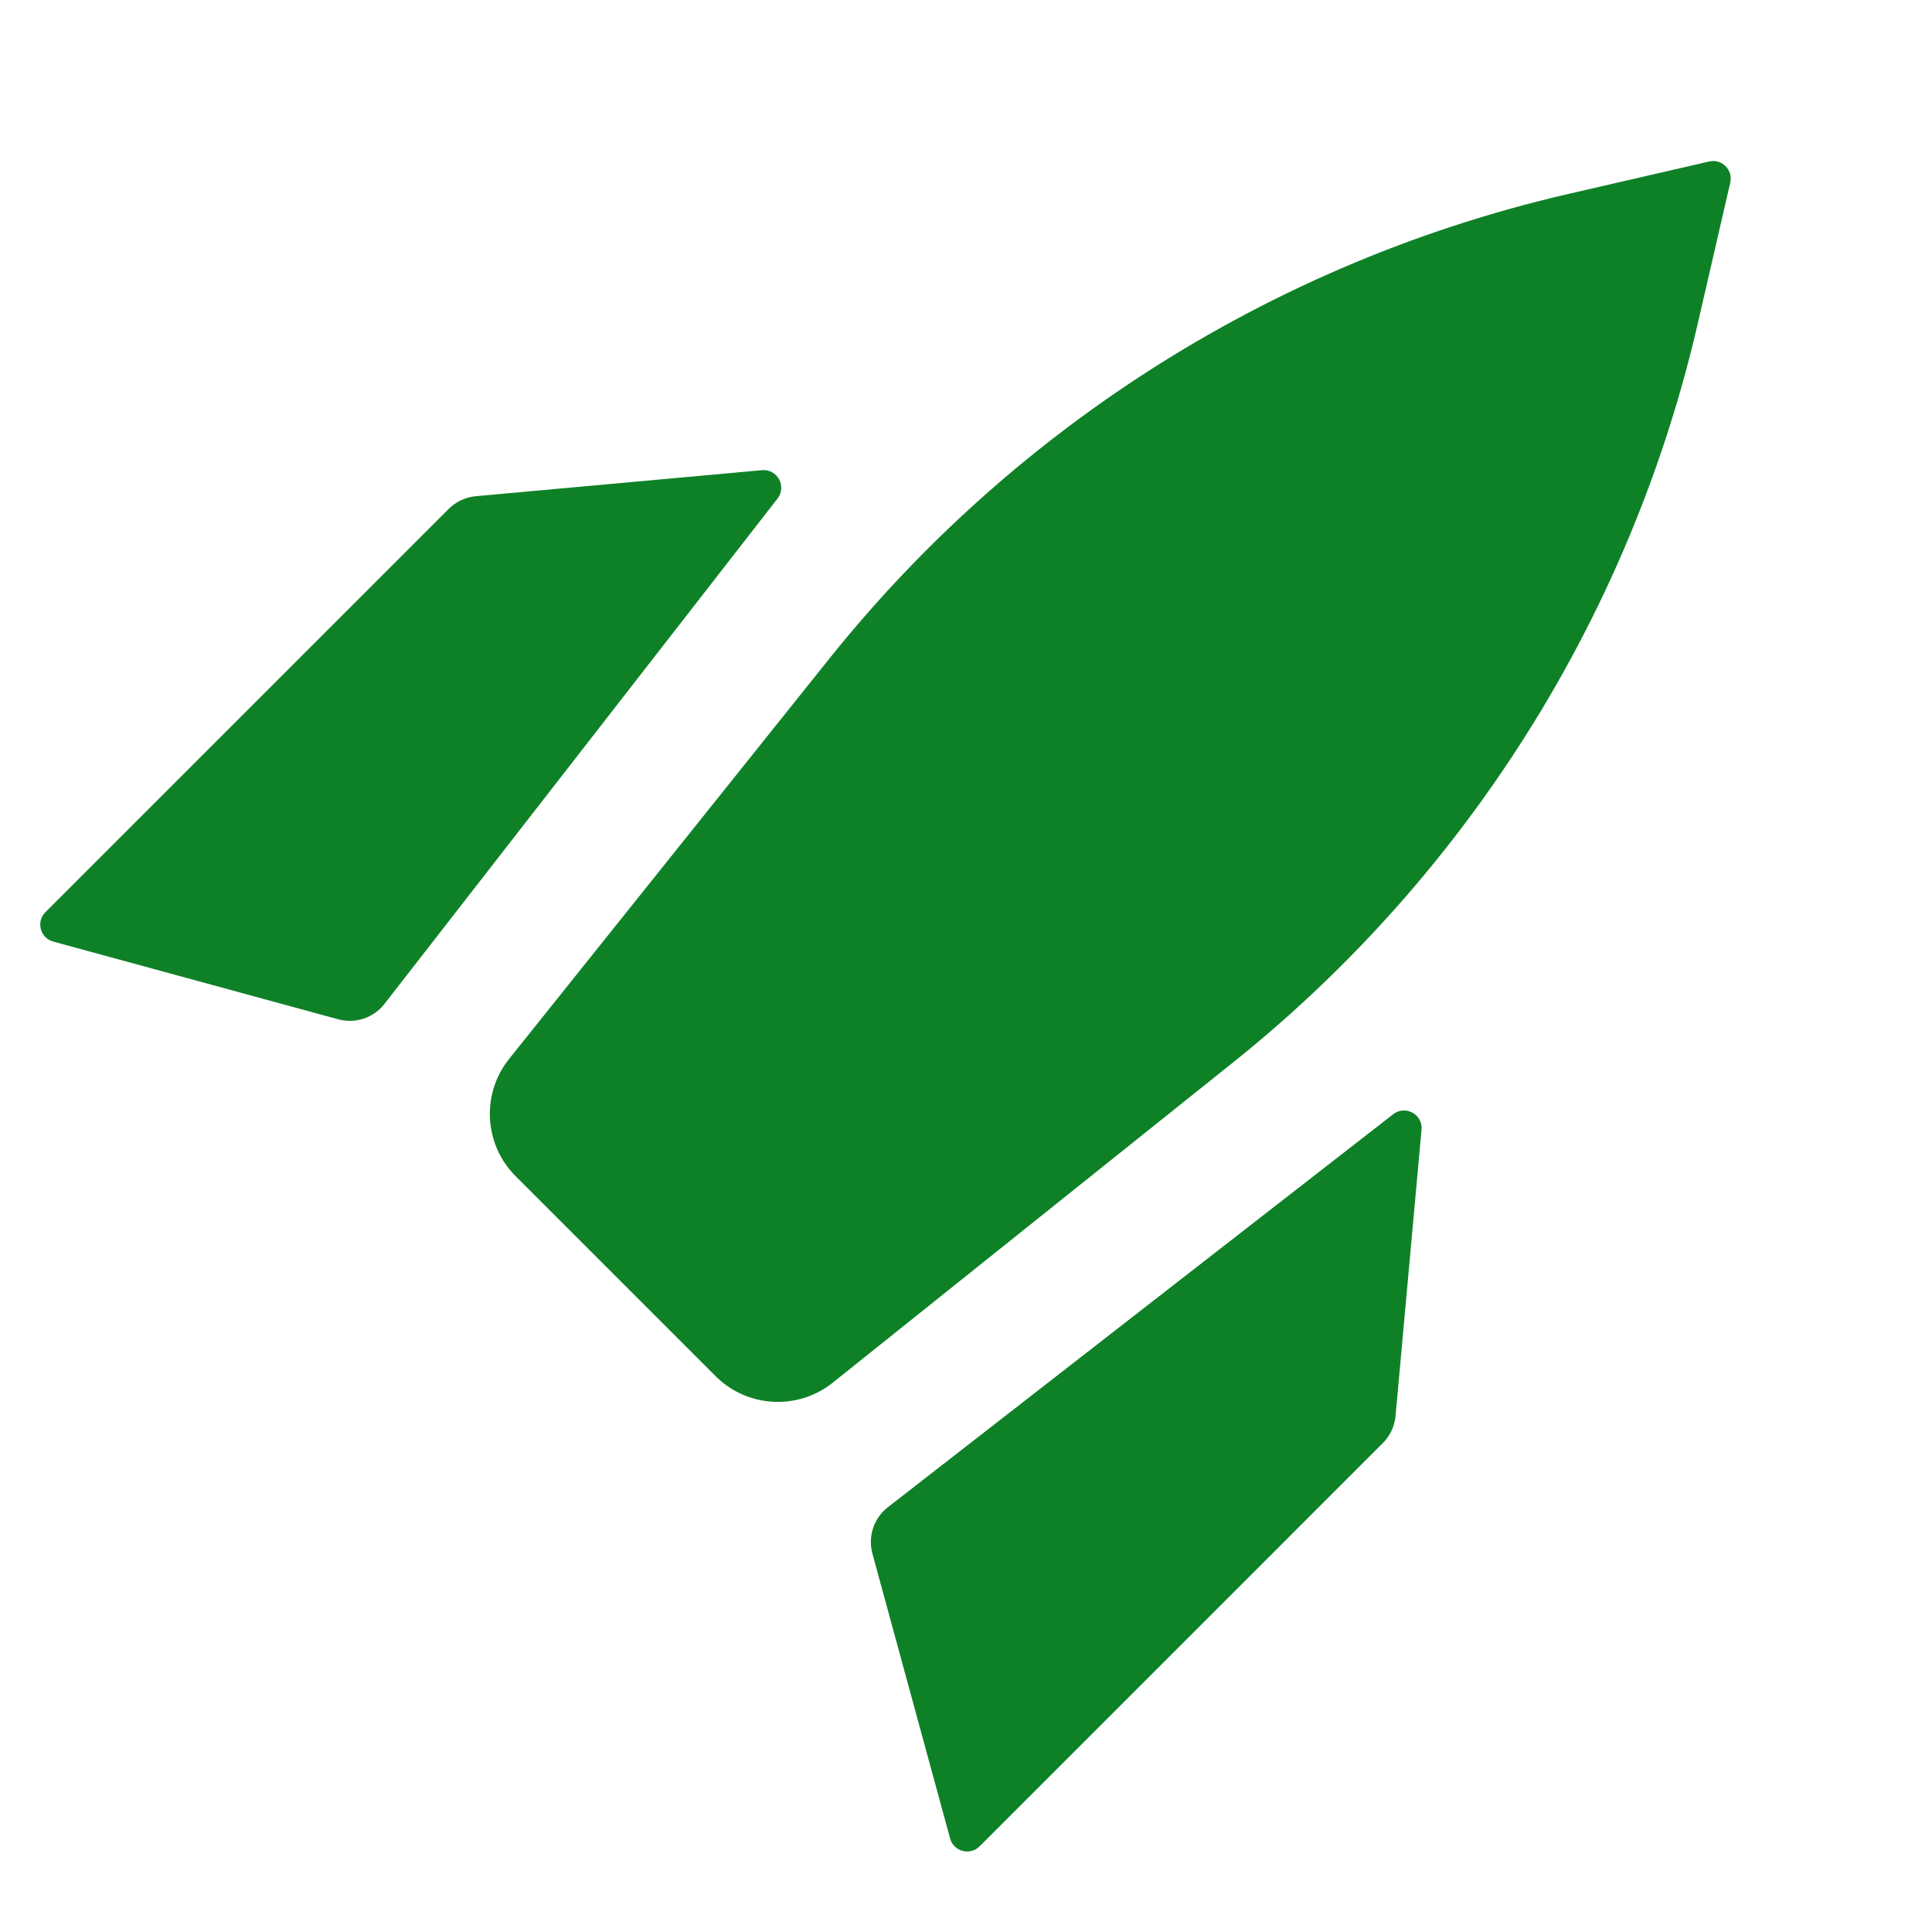
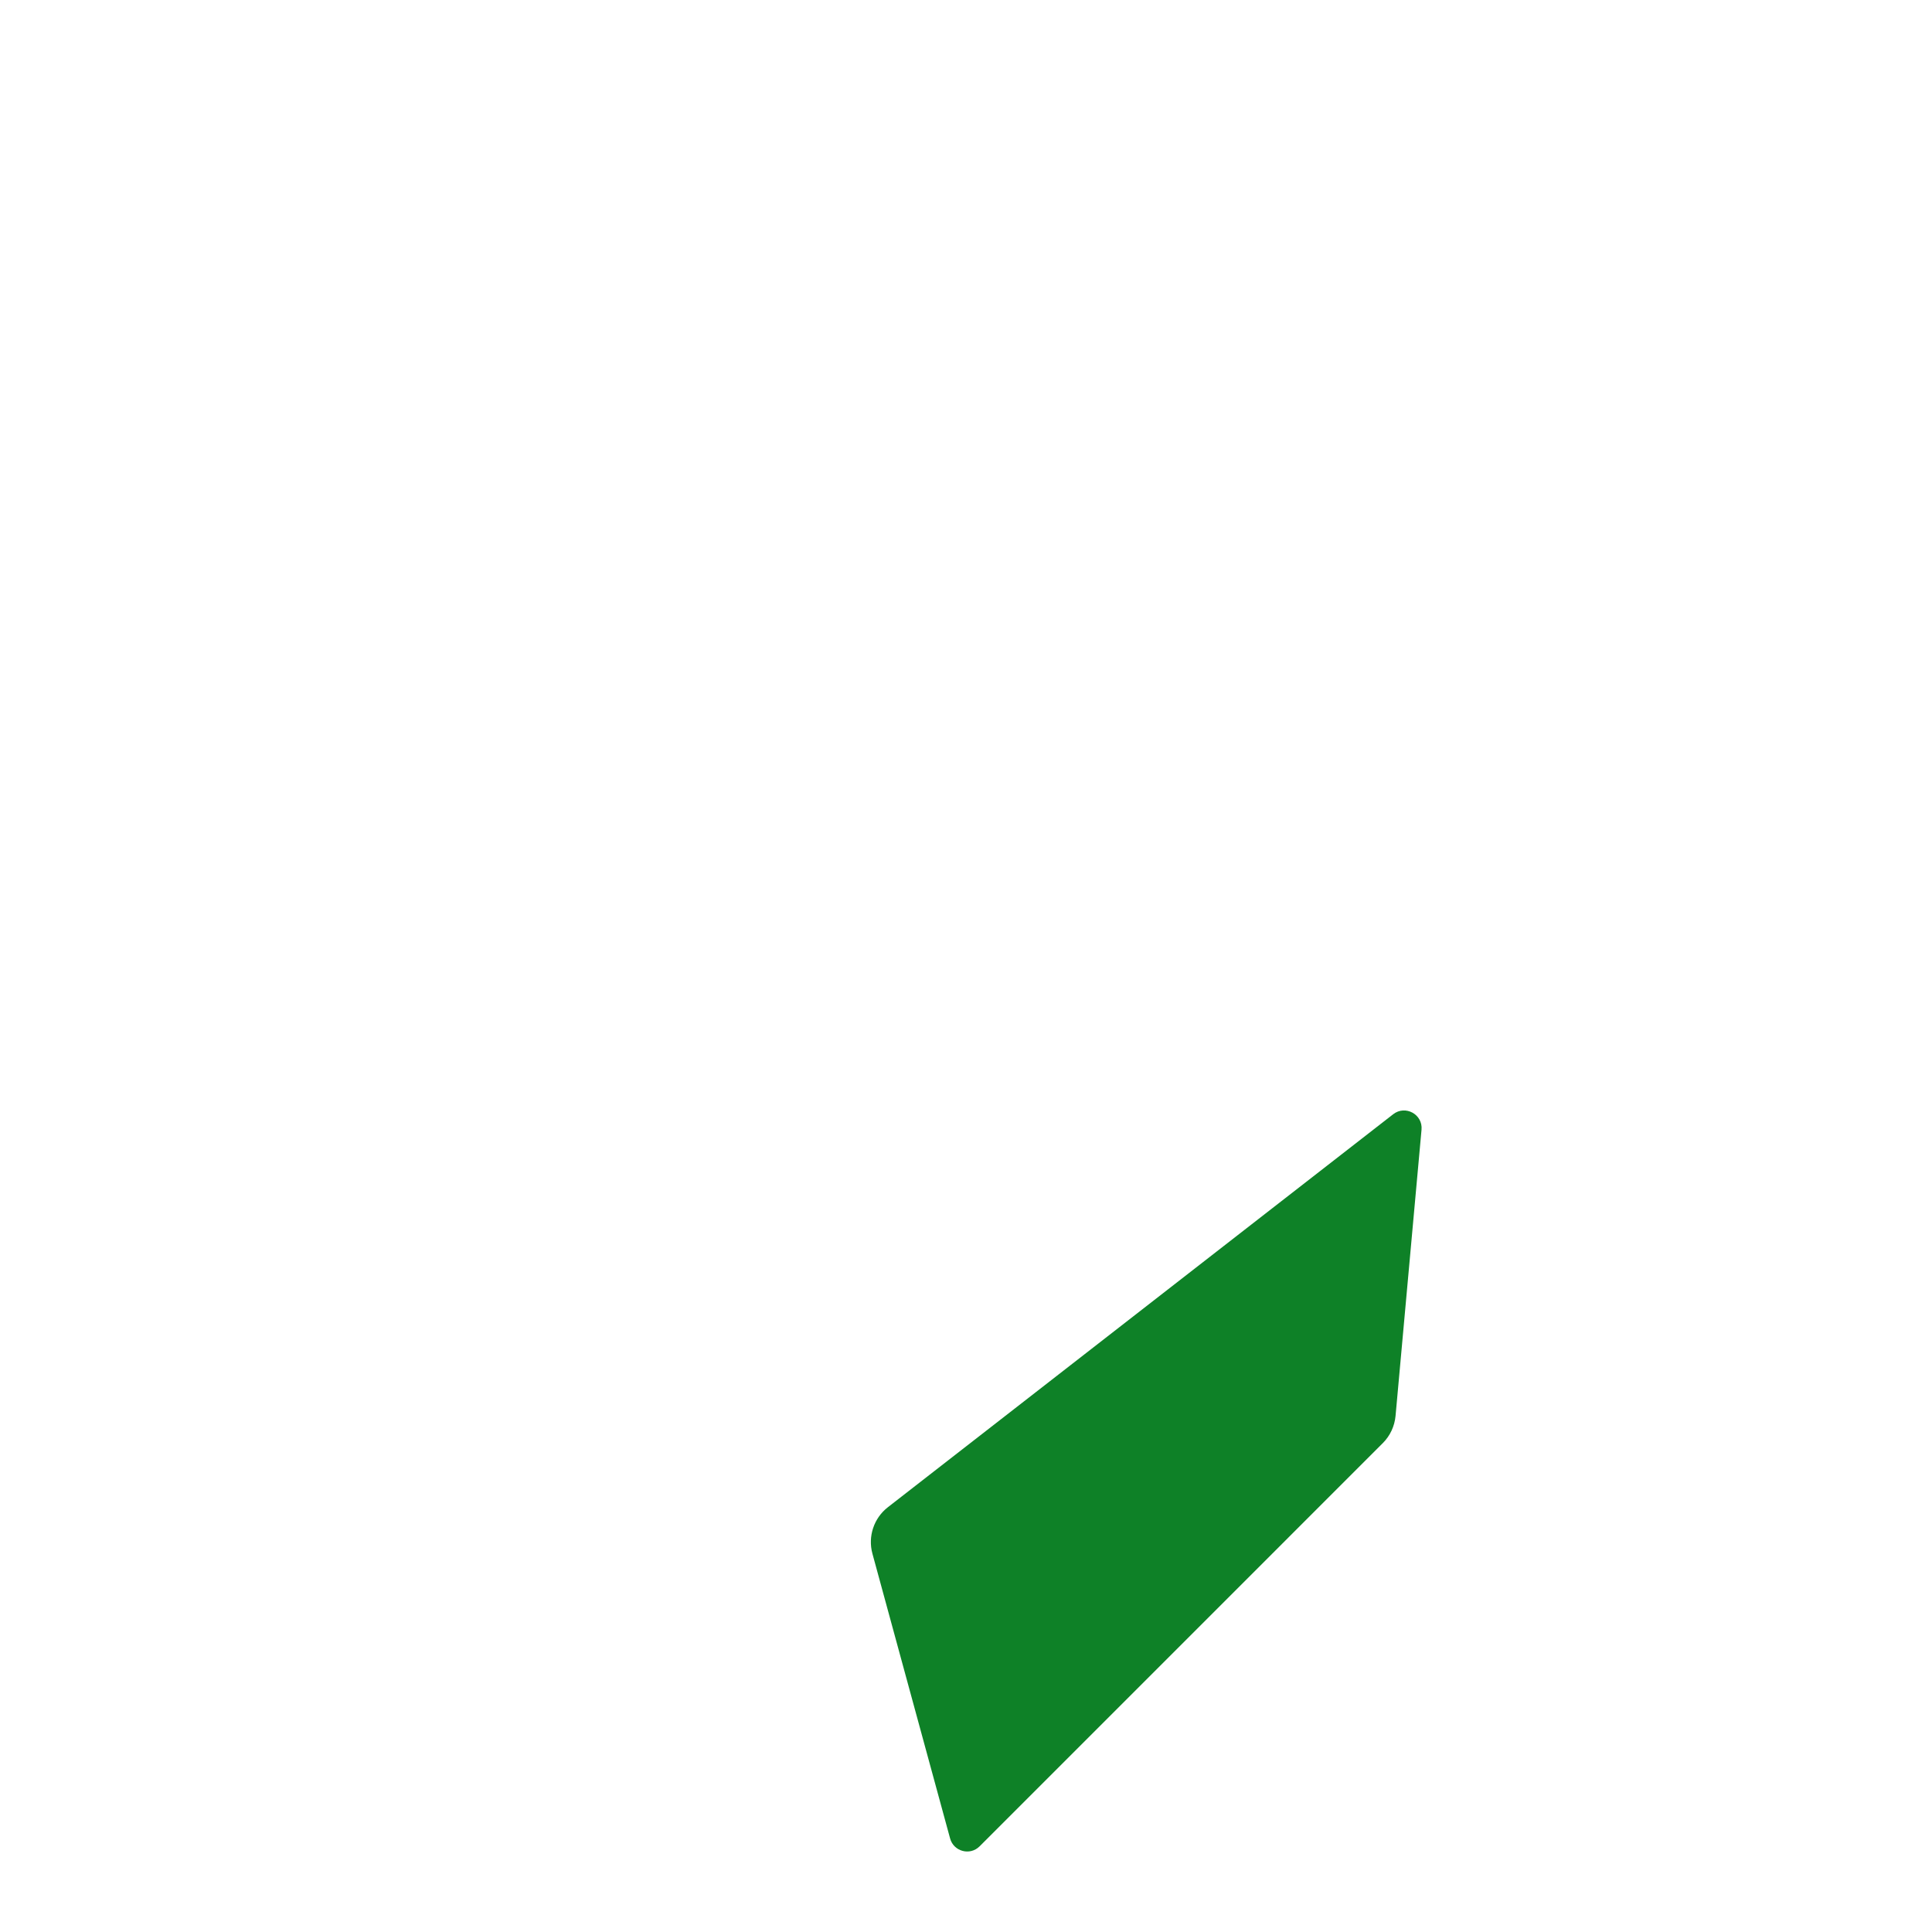
<svg xmlns="http://www.w3.org/2000/svg" width="36" height="36" viewBox="0 0 36 36" fill="none">
  <path d="M25.767 26.89C25.902 26.755 25.986 26.576 26.004 26.384L26.488 21.051C26.515 20.765 26.187 20.585 25.96 20.762L16.544 28.085C16.283 28.288 16.169 28.629 16.256 28.949L17.704 34.258C17.771 34.501 18.075 34.582 18.253 34.404L25.767 26.89Z" fill="#0E8127" />
-   <path d="M7.165 18.705C6.962 18.967 6.621 19.081 6.301 18.993L0.992 17.545C0.749 17.479 0.668 17.175 0.846 16.997L8.36 9.483C8.495 9.348 8.674 9.264 8.866 9.246L14.199 8.761C14.485 8.735 14.664 9.063 14.488 9.29L7.165 18.705Z" fill="#0E8127" />
-   <path d="M21.053 7.14C23.541 5.481 26.309 4.287 29.223 3.614L31.848 3.009C32.084 2.954 32.296 3.166 32.241 3.402L31.636 6.027C30.963 8.941 29.769 11.709 28.11 14.197C26.696 16.317 24.964 18.207 22.974 19.799L15.519 25.763C14.866 26.285 13.925 26.233 13.333 25.642L9.608 21.917C9.017 21.325 8.965 20.384 9.487 19.731L15.451 12.276C17.043 10.286 18.933 8.554 21.053 7.14Z" fill="#0E8127" />
</svg>